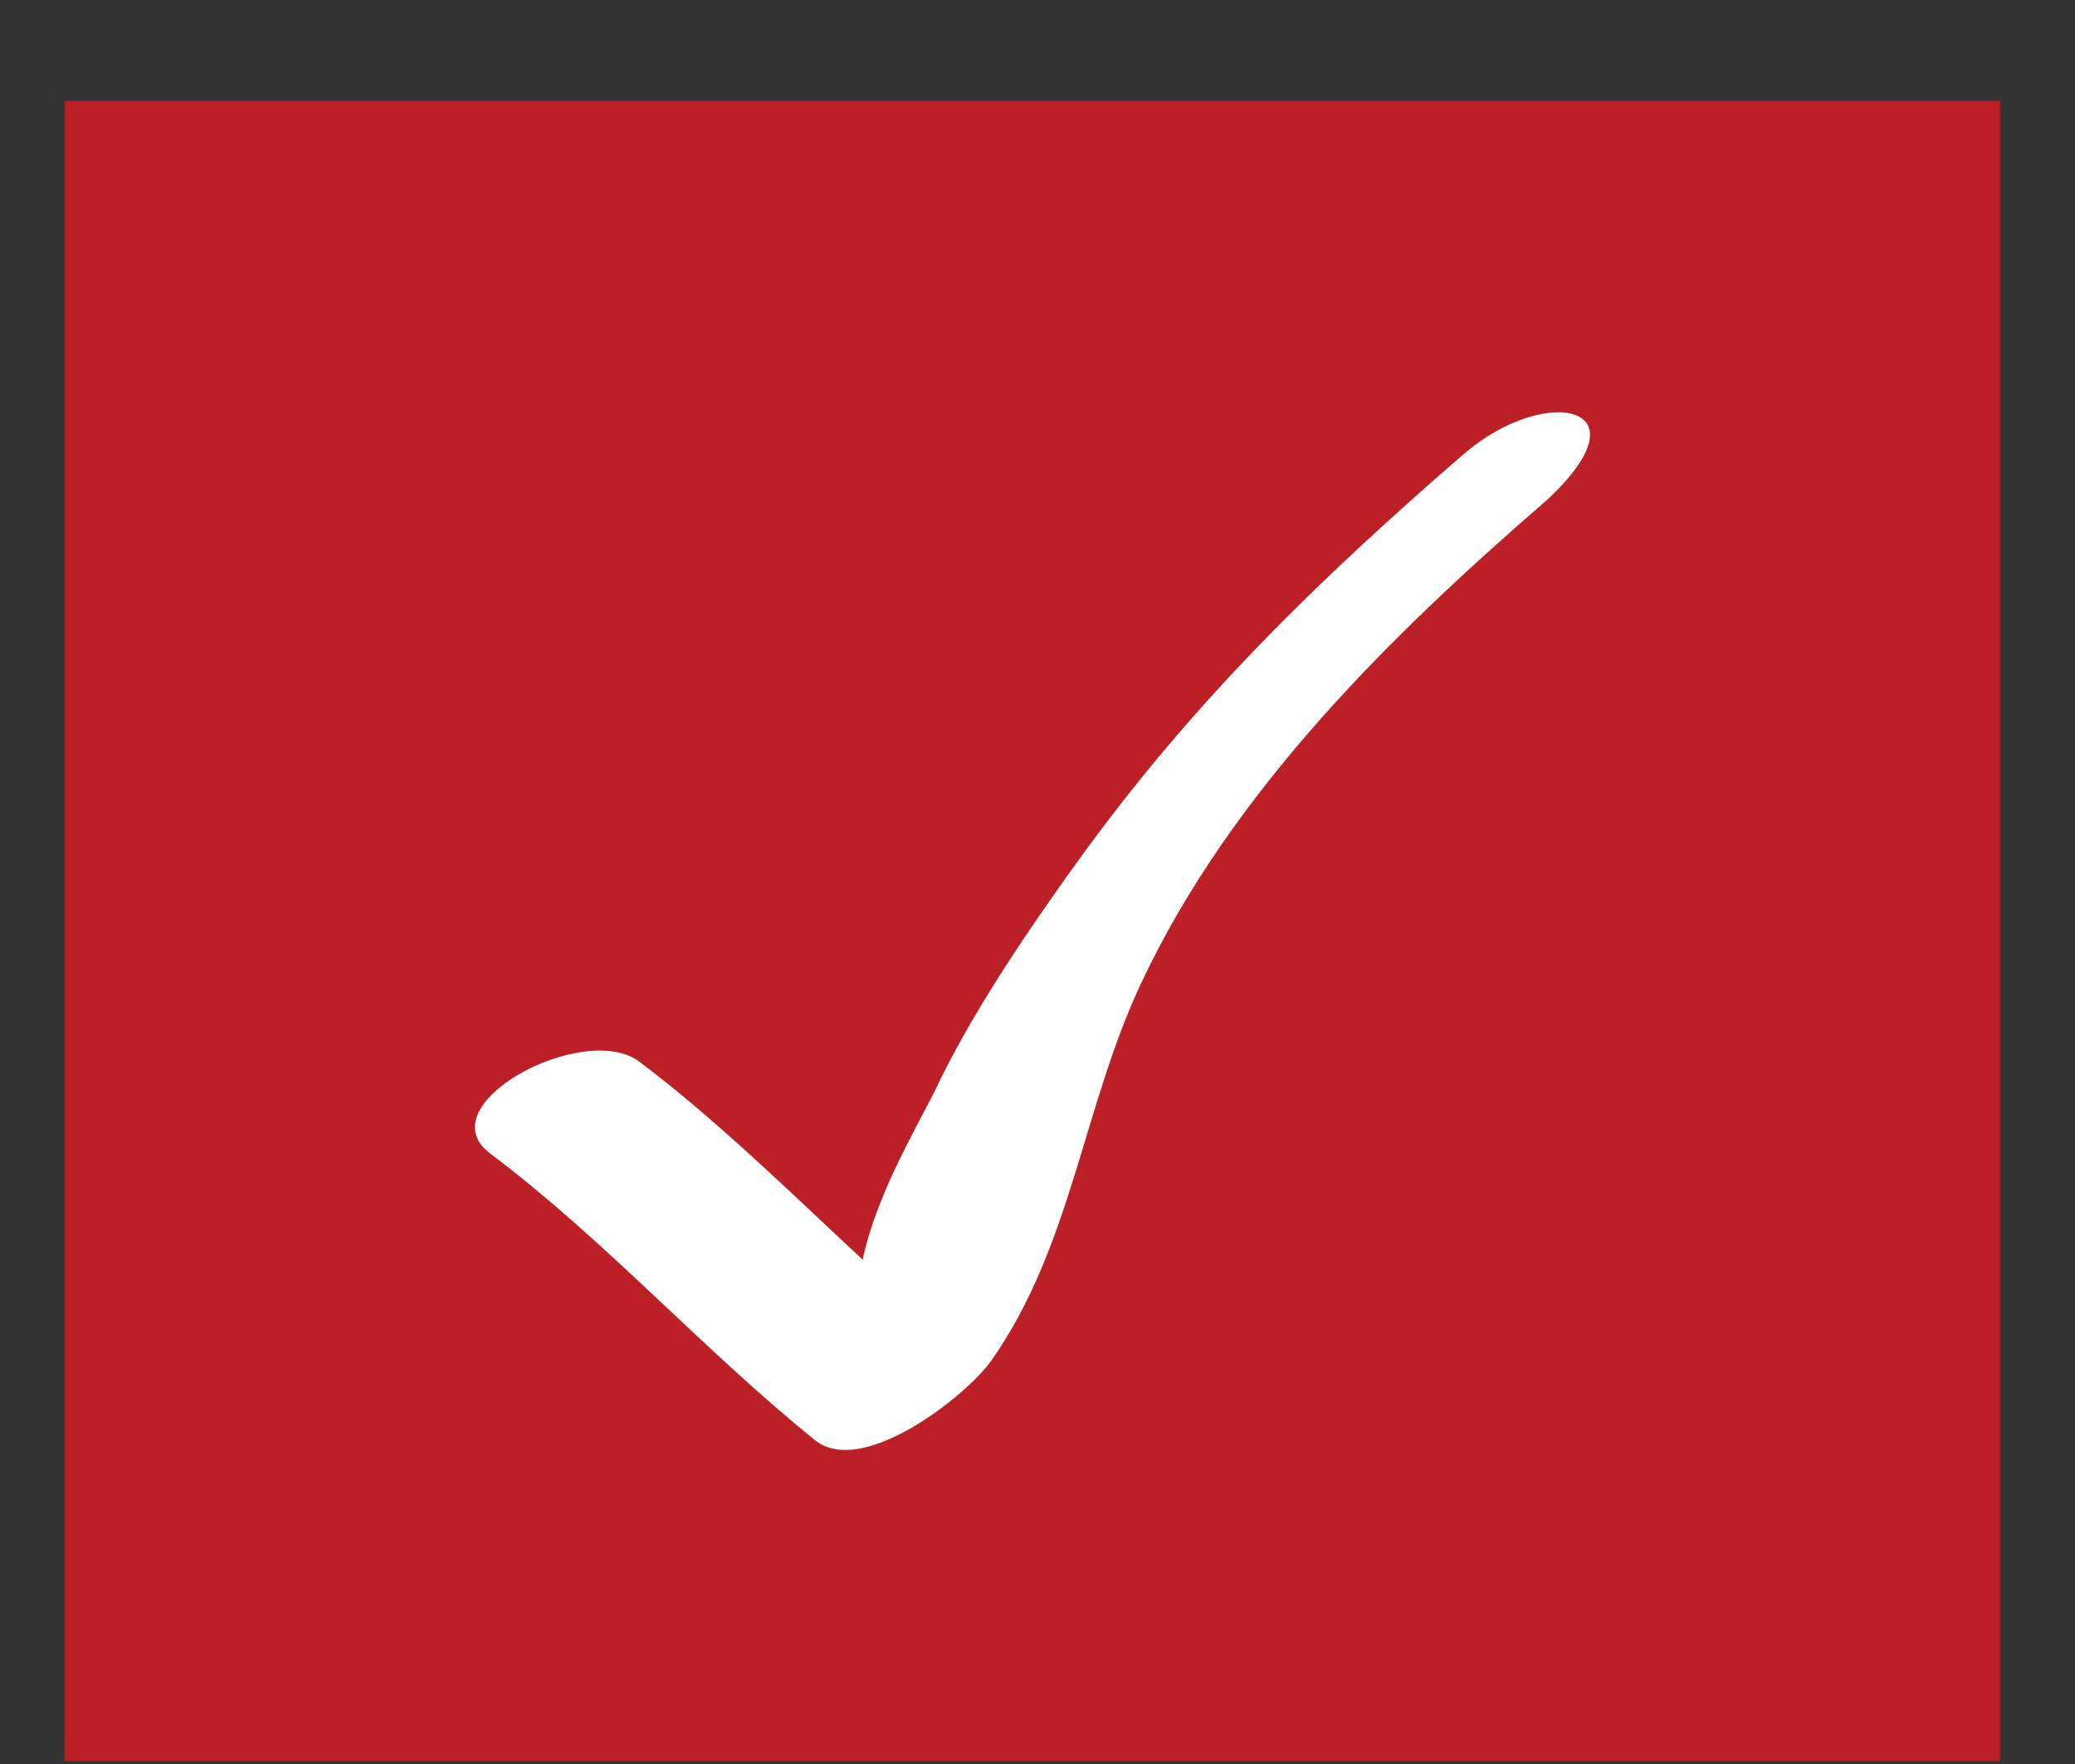
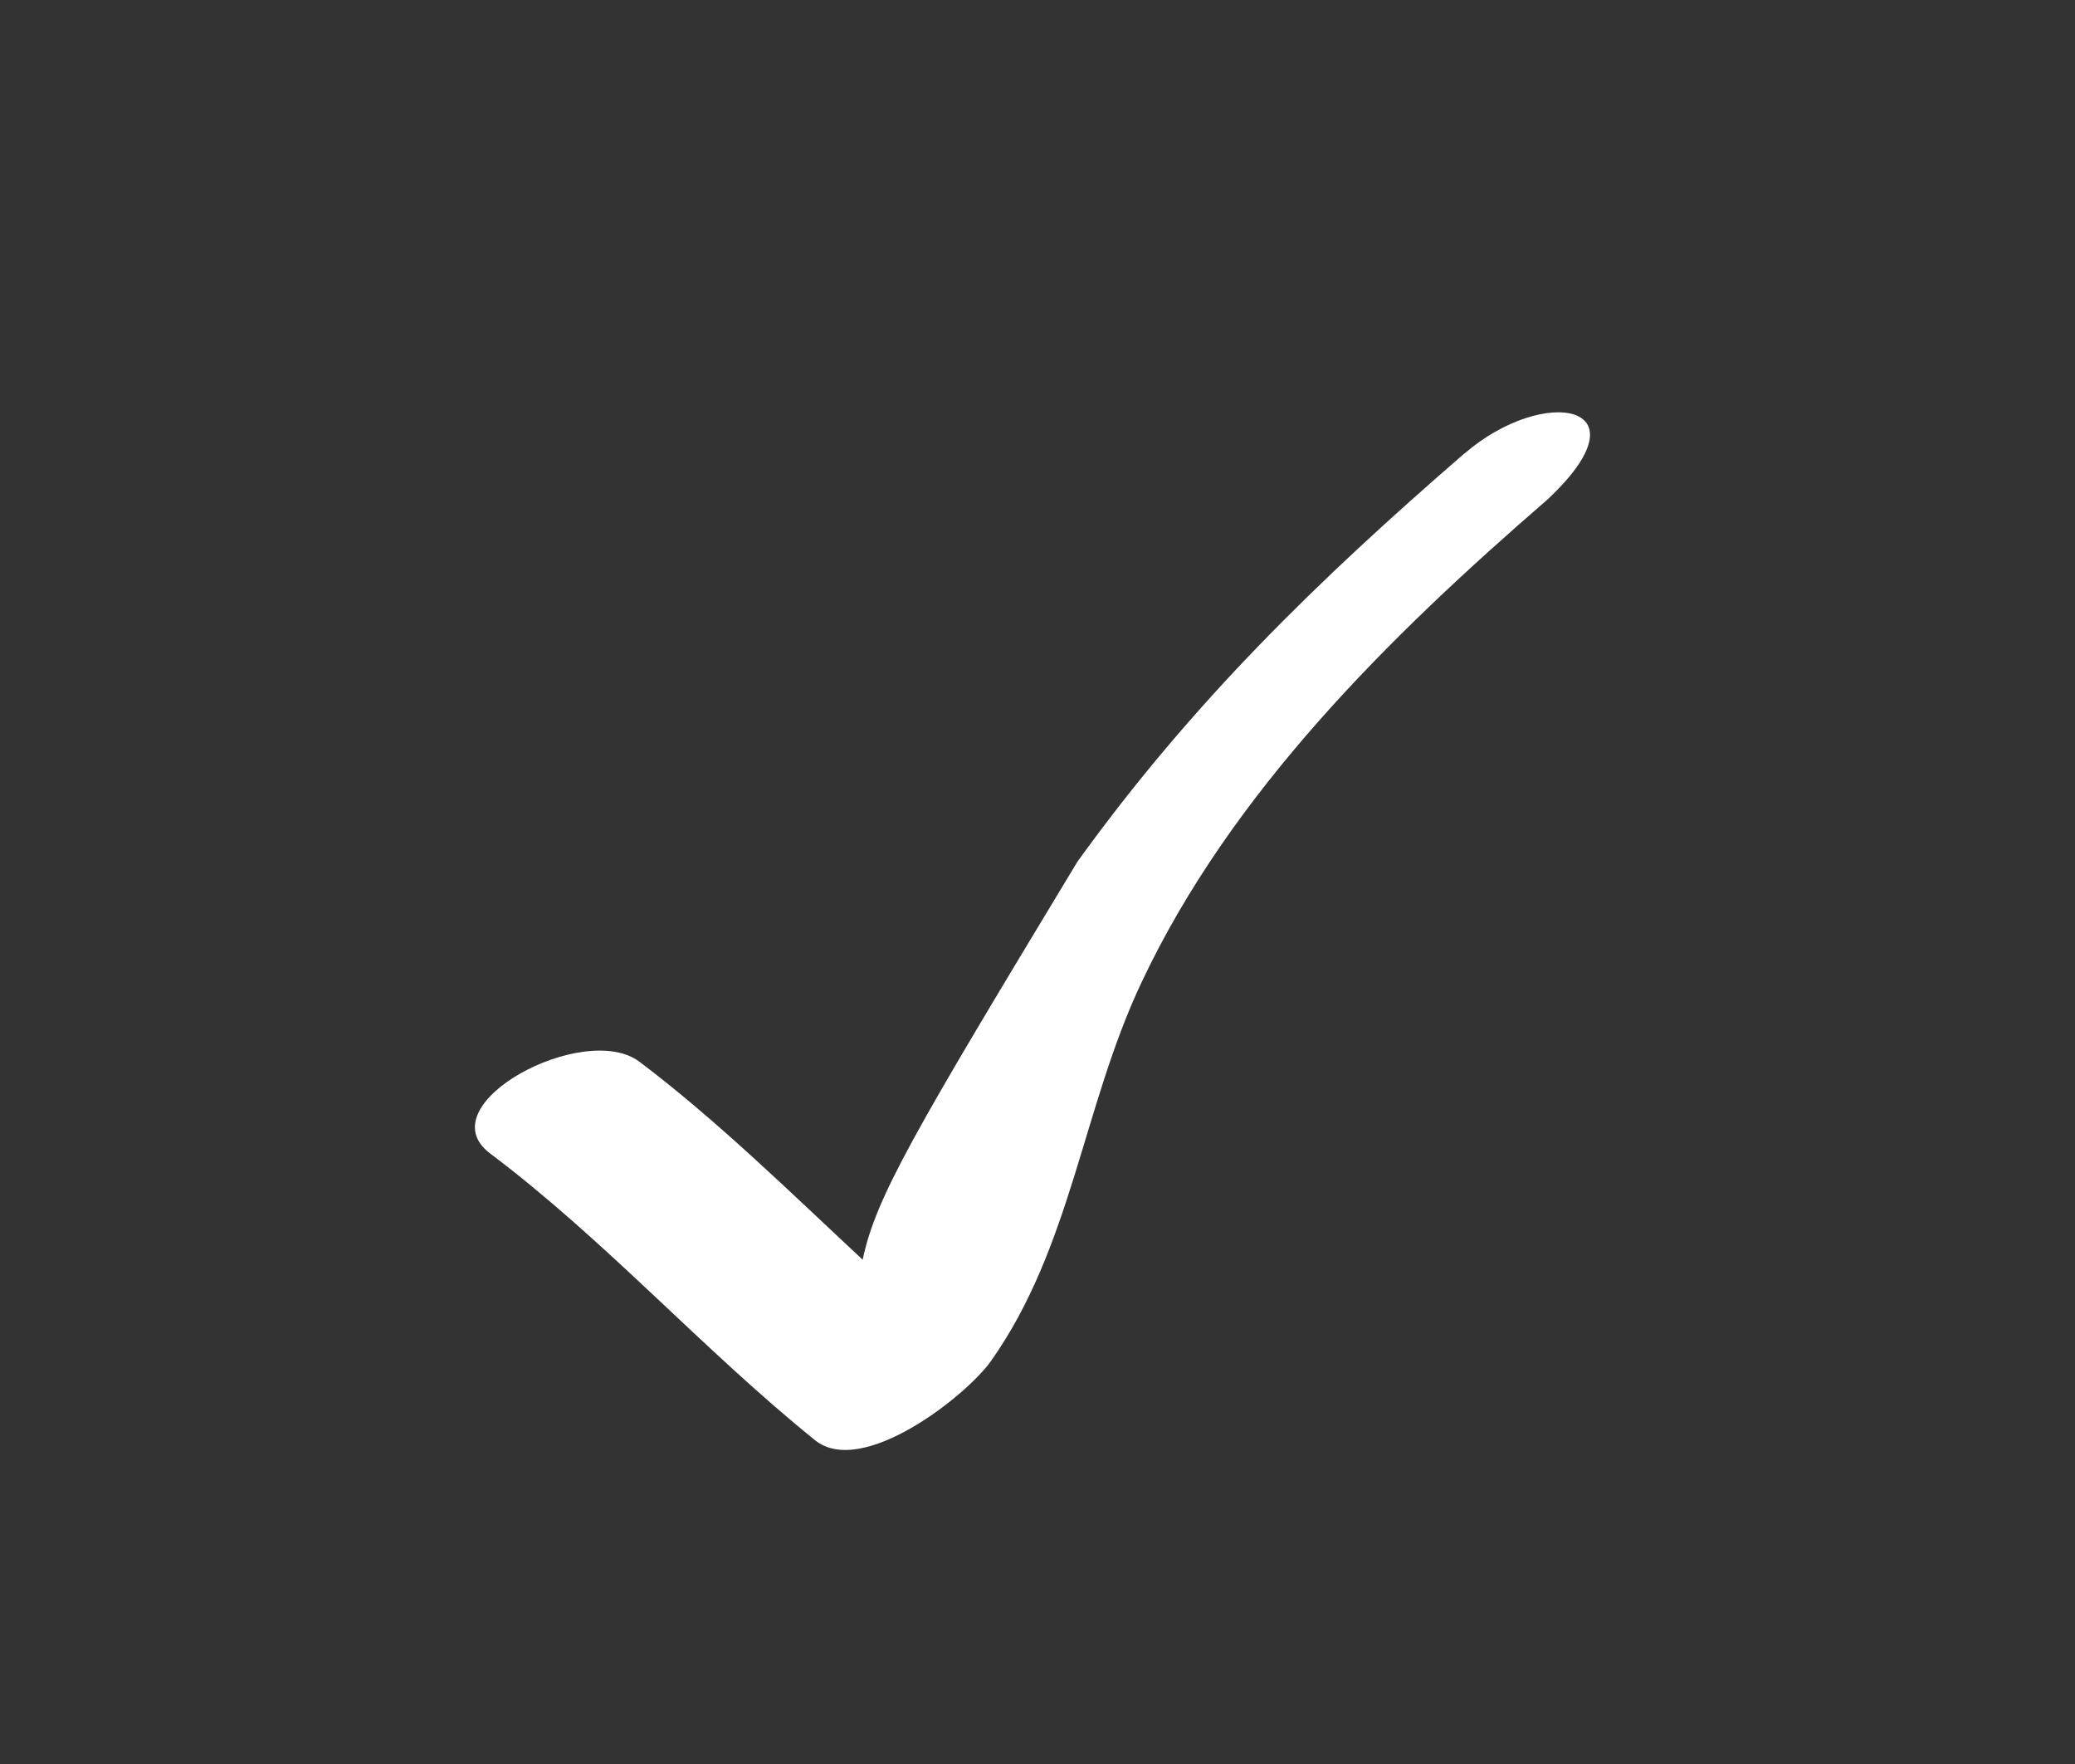
<svg xmlns="http://www.w3.org/2000/svg" width="20" height="17" viewBox="0 0 20 17" fill="none">
  <rect x="0" y="0" width="20" height="17" fill="#333333" stroke="none" />
-   <rect x="0.624" y="0.973" width="18.654" height="16" fill="#bc1f26" />
-   <path d="M14.116 4.369C12.693 5.601 11.488 6.774 10.385 8.304C9.899 8.979 9.358 9.774 9.005 10.524C8.803 10.921 8.439 11.543 8.315 12.14C7.637 11.509 6.908 10.793 6.163 10.232C5.631 9.832 4.101 10.647 4.724 11.116C5.84 11.956 6.769 13.002 7.855 13.879C8.309 14.246 9.316 13.45 9.552 13.116C10.329 12.015 10.435 10.671 11.001 9.471C11.865 7.635 13.398 6.127 14.911 4.818C15.913 3.883 14.878 3.711 14.118 4.369" fill="white" />
+   <path d="M14.116 4.369C12.693 5.601 11.488 6.774 10.385 8.304C8.803 10.921 8.439 11.543 8.315 12.14C7.637 11.509 6.908 10.793 6.163 10.232C5.631 9.832 4.101 10.647 4.724 11.116C5.84 11.956 6.769 13.002 7.855 13.879C8.309 14.246 9.316 13.45 9.552 13.116C10.329 12.015 10.435 10.671 11.001 9.471C11.865 7.635 13.398 6.127 14.911 4.818C15.913 3.883 14.878 3.711 14.118 4.369" fill="white" />
</svg>